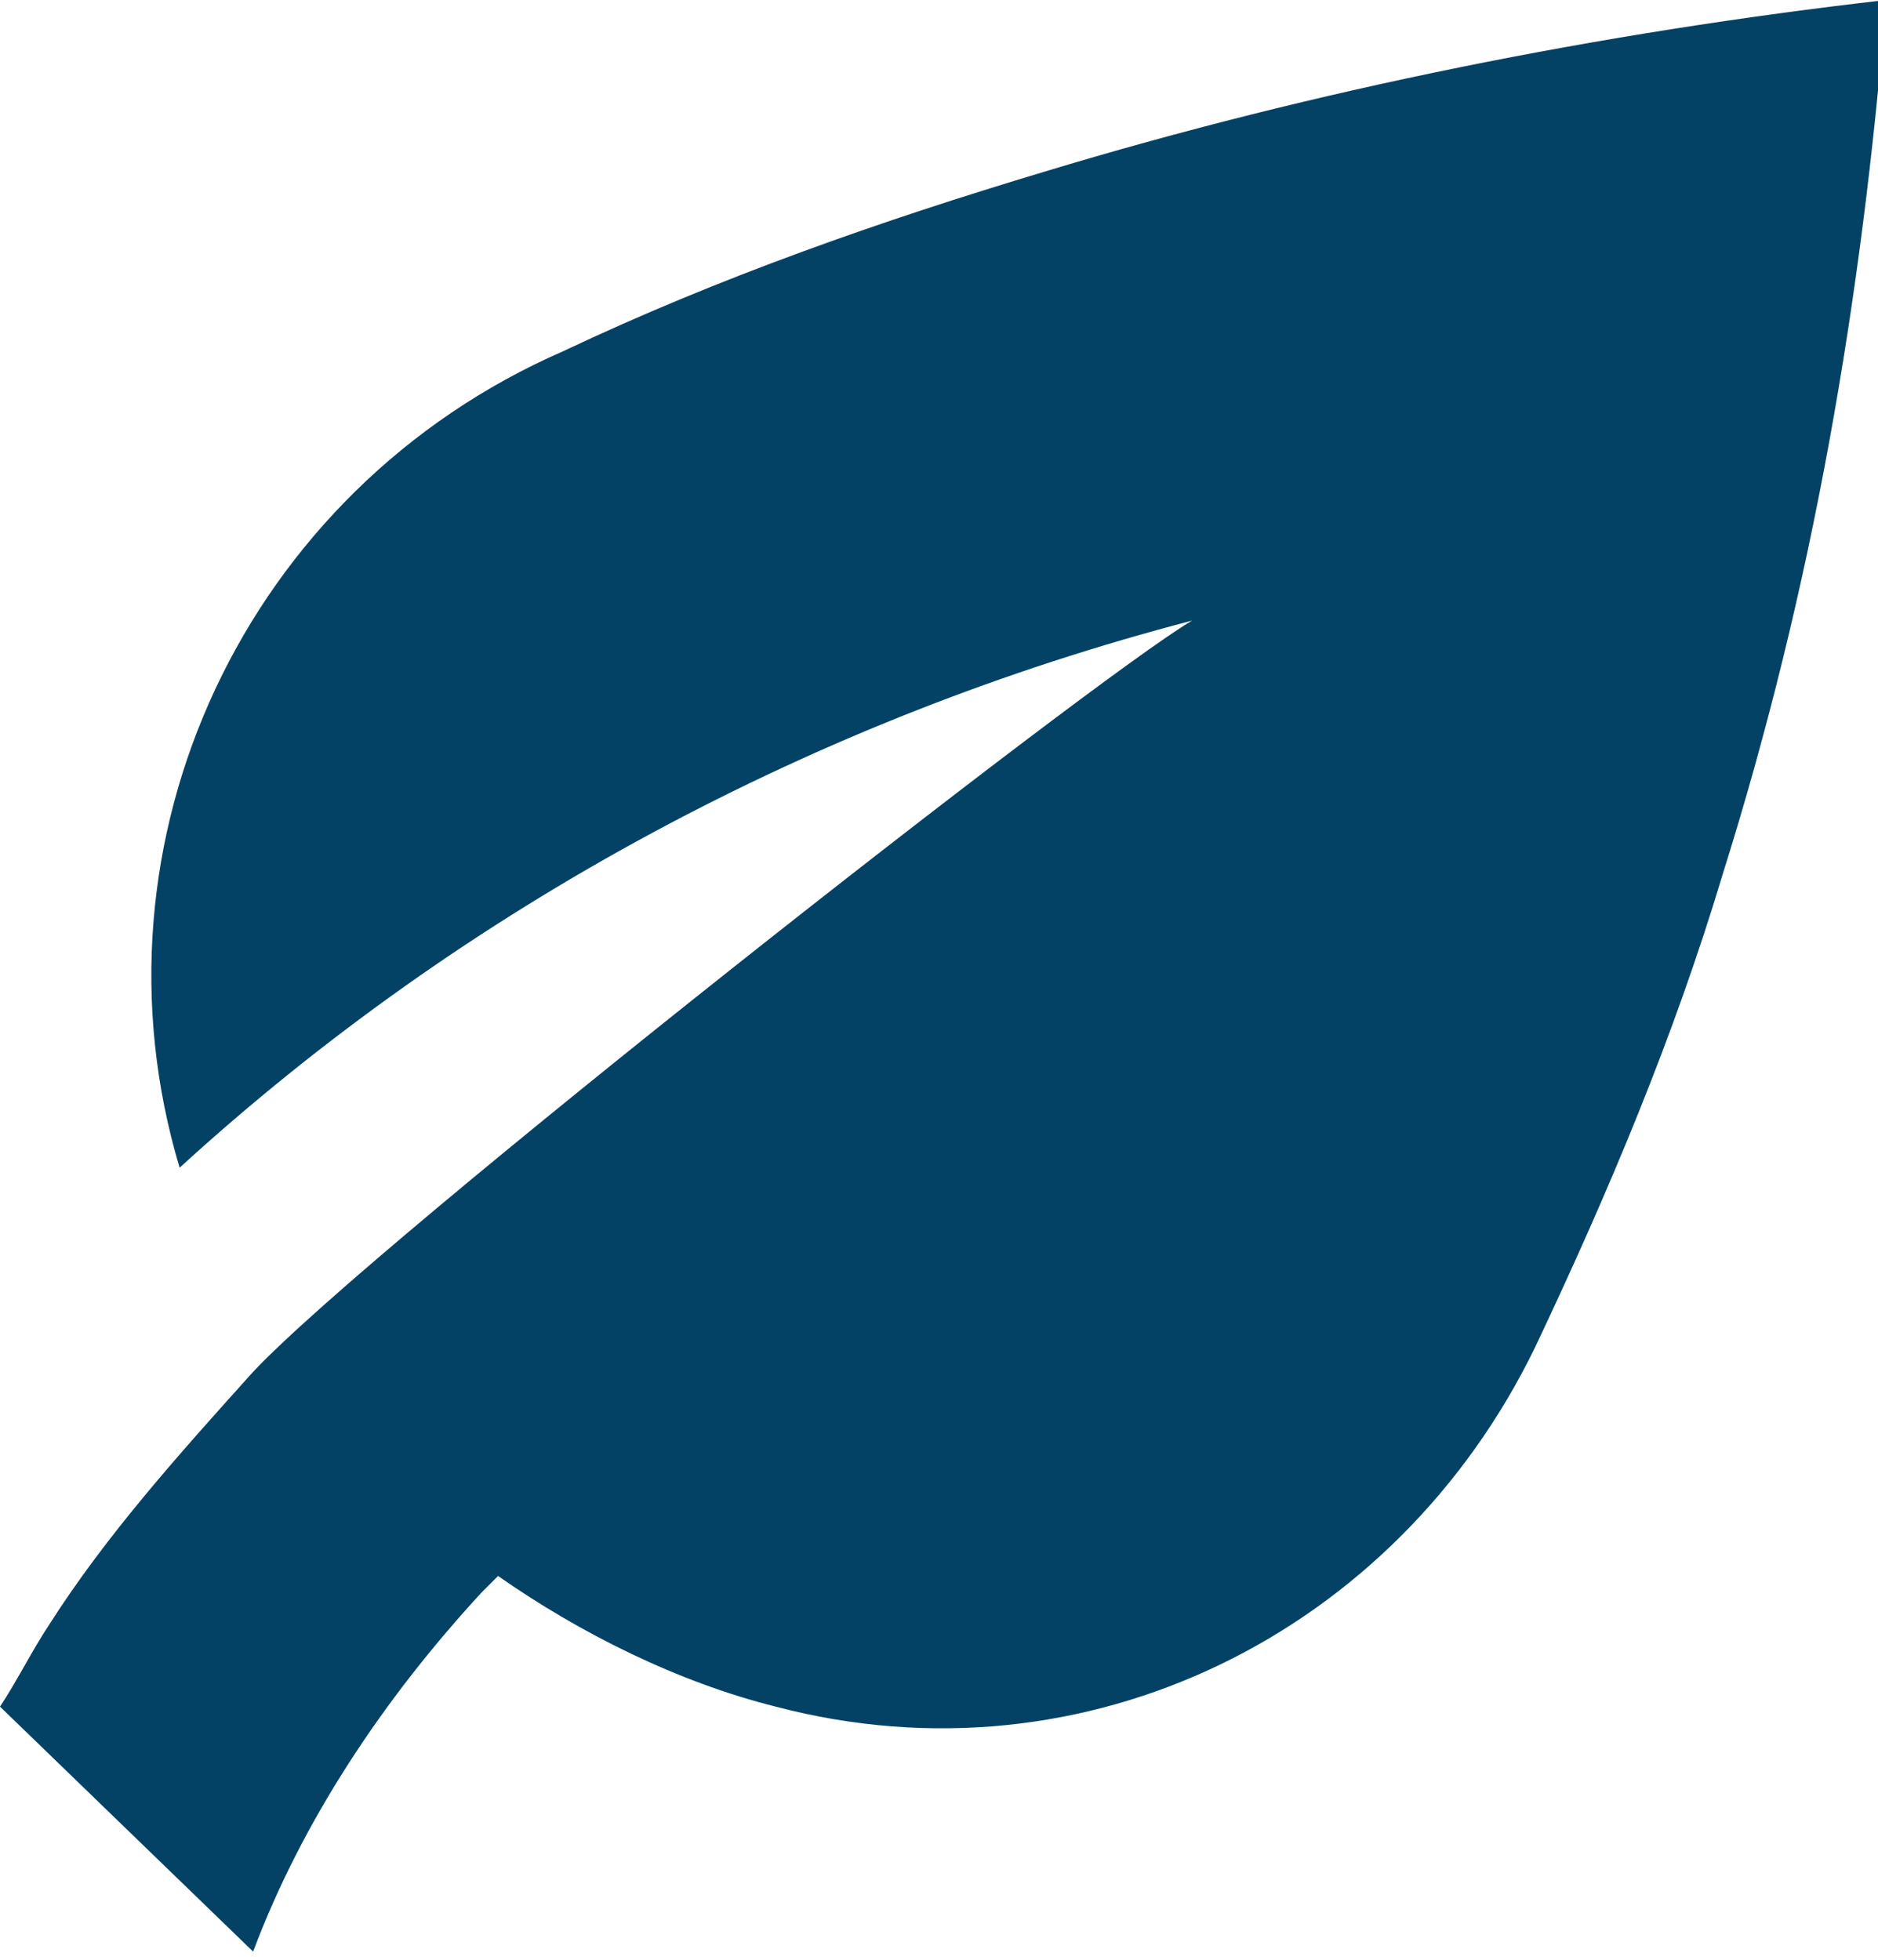
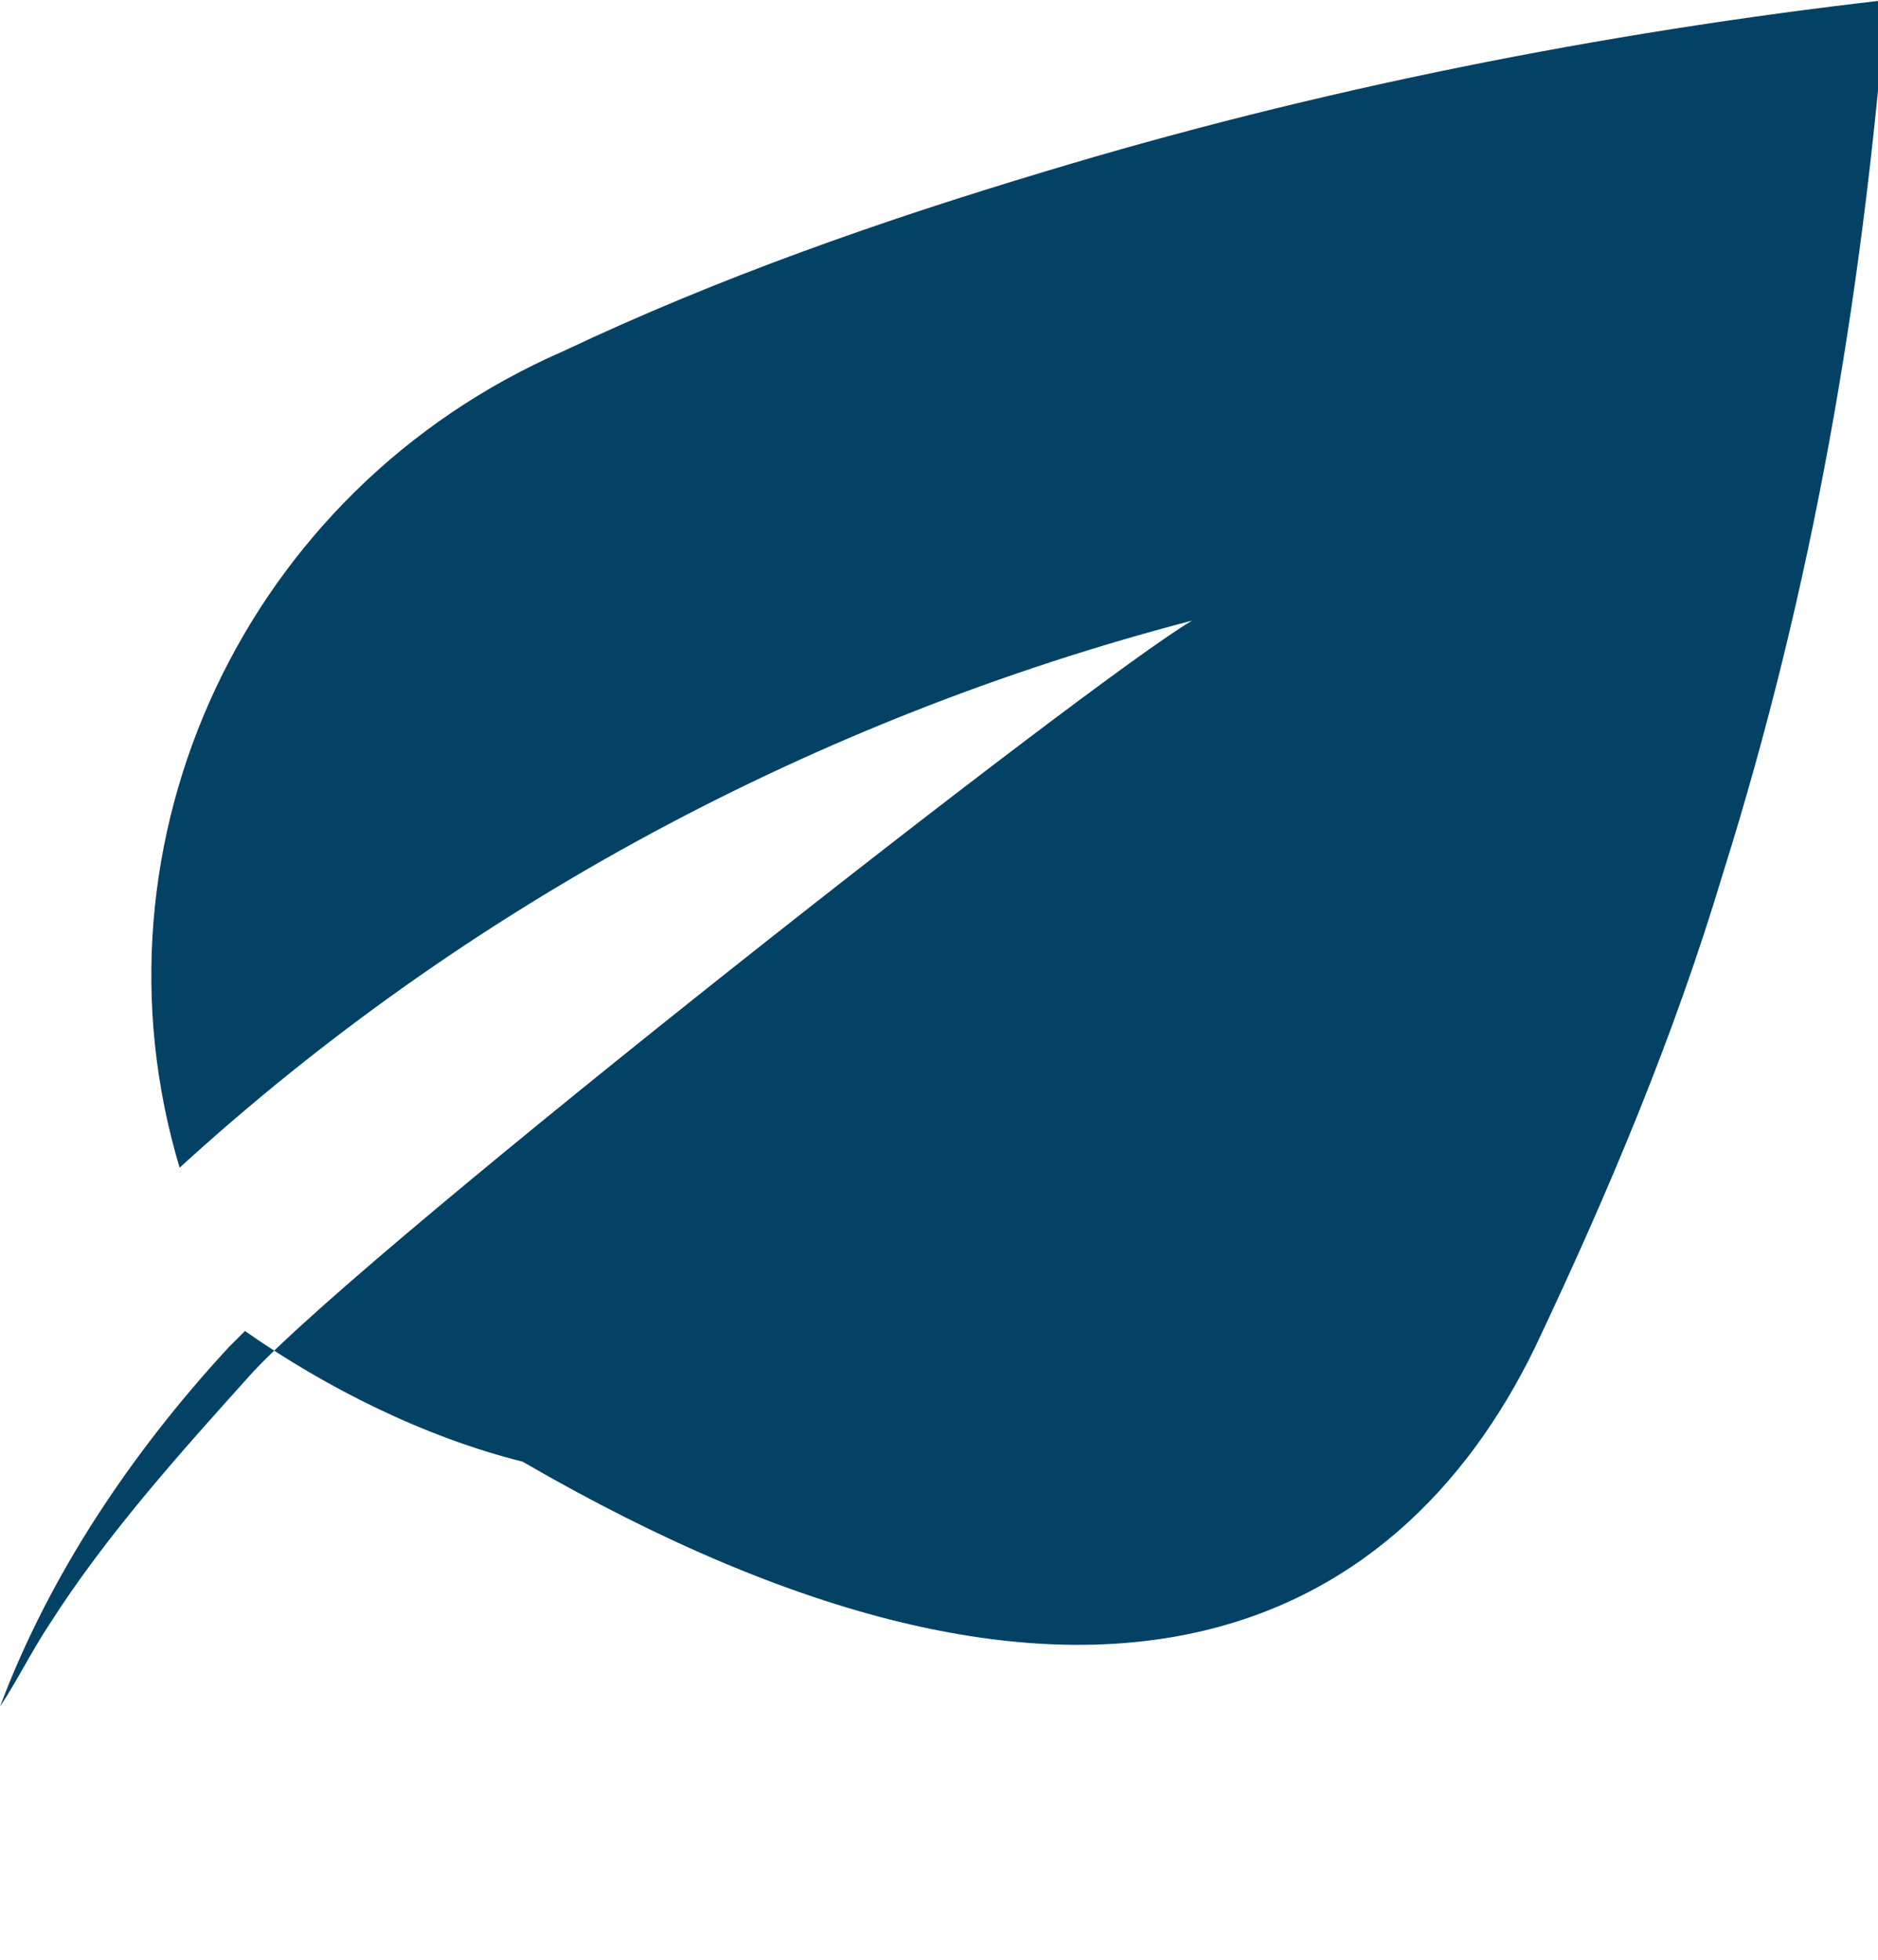
<svg xmlns="http://www.w3.org/2000/svg" version="1.1" id="Layer_1" x="0px" y="0px" viewBox="0 0 23 24" style="enable-background:new 0 0 23 24;" xml:space="preserve">
  <style type="text/css">
	.st0{fill:#044265;}
</style>
-   <path class="st0" d="M18.8,16.5c0.9-1.9,1.7-3.8,2.3-5.8c1.1-3.5,1.7-7,2-10.7c-3.5,0.4-7,1.1-10.3,2.1c-2,0.6-4,1.3-5.9,2.2  C3,6,1,10.3,2.2,14.3c3.5-3.2,7.8-5.5,12.4-6.7c-1.2,0.7-10,7.6-11.5,9.2c-0.9,1-1.8,2-2.5,3.1c-0.2,0.3-0.4,0.7-0.6,1l3.1,3  c0.6-1.6,1.6-3.1,2.8-4.4l0.2-0.2c1,0.7,2.2,1.3,3.4,1.6C13.3,21.9,17.1,20,18.8,16.5z" />
+   <path class="st0" d="M18.8,16.5c0.9-1.9,1.7-3.8,2.3-5.8c1.1-3.5,1.7-7,2-10.7c-3.5,0.4-7,1.1-10.3,2.1c-2,0.6-4,1.3-5.9,2.2  C3,6,1,10.3,2.2,14.3c3.5-3.2,7.8-5.5,12.4-6.7c-1.2,0.7-10,7.6-11.5,9.2c-0.9,1-1.8,2-2.5,3.1c-0.2,0.3-0.4,0.7-0.6,1c0.6-1.6,1.6-3.1,2.8-4.4l0.2-0.2c1,0.7,2.2,1.3,3.4,1.6C13.3,21.9,17.1,20,18.8,16.5z" />
</svg>